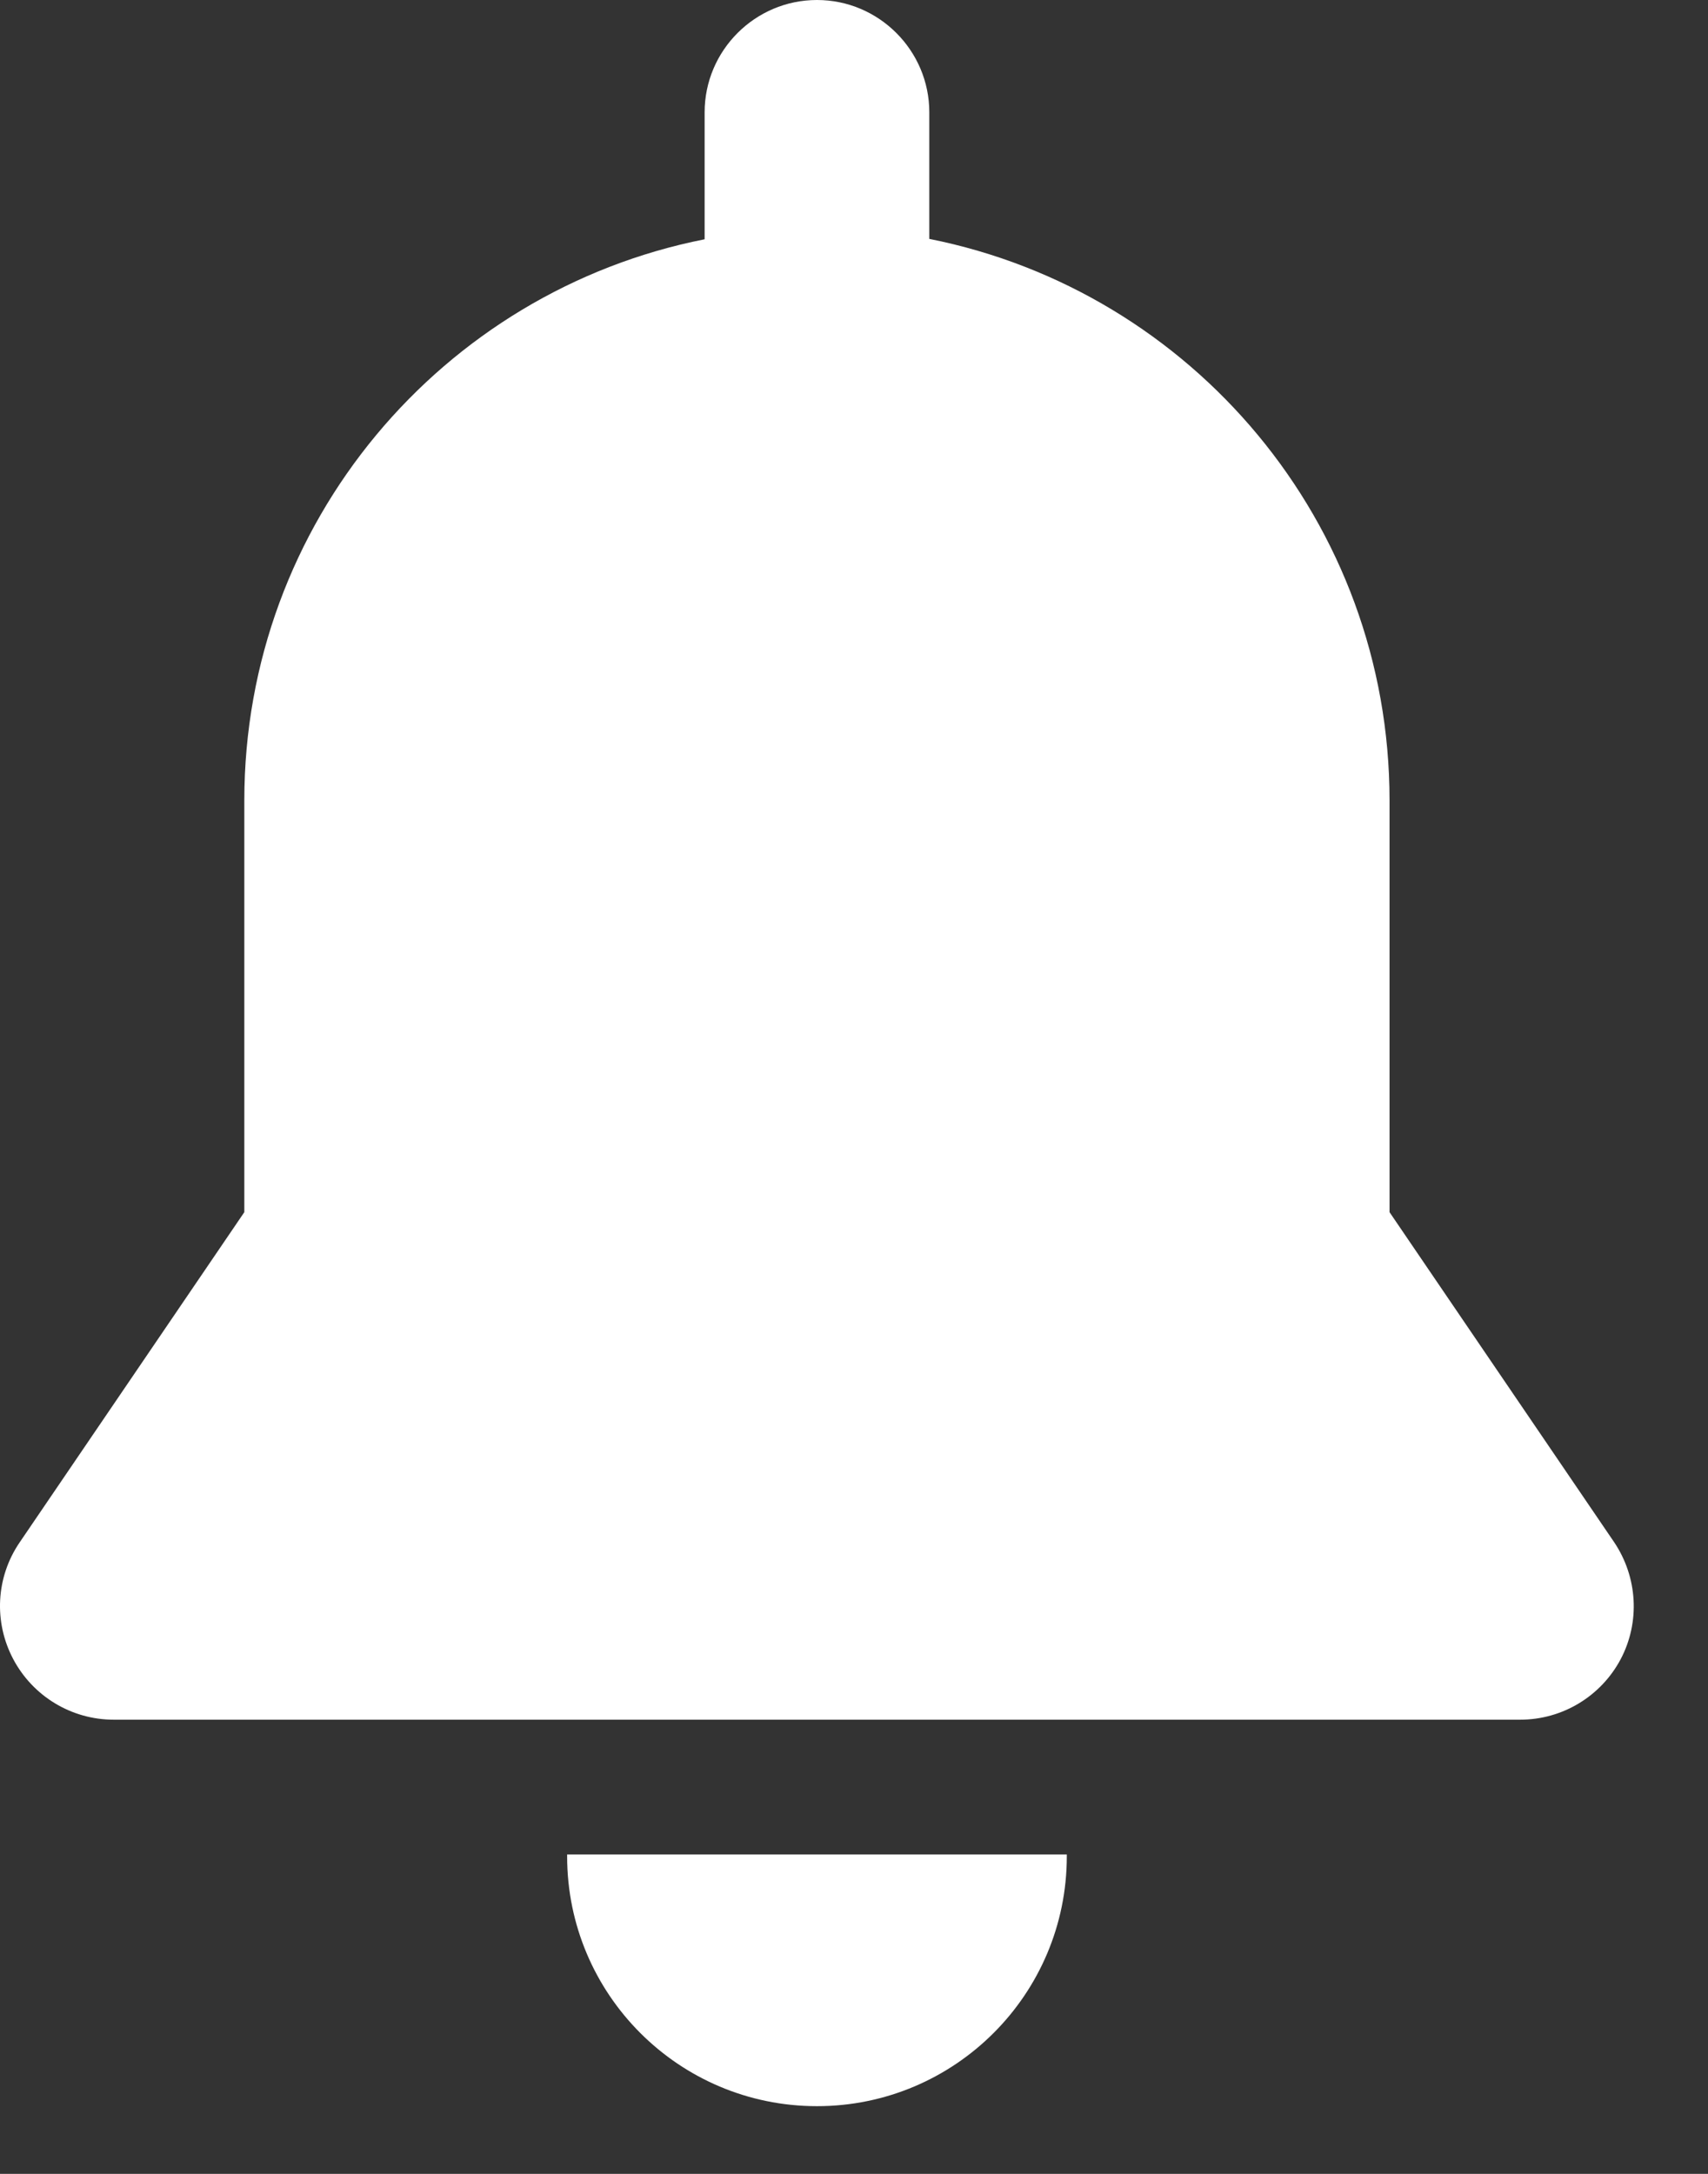
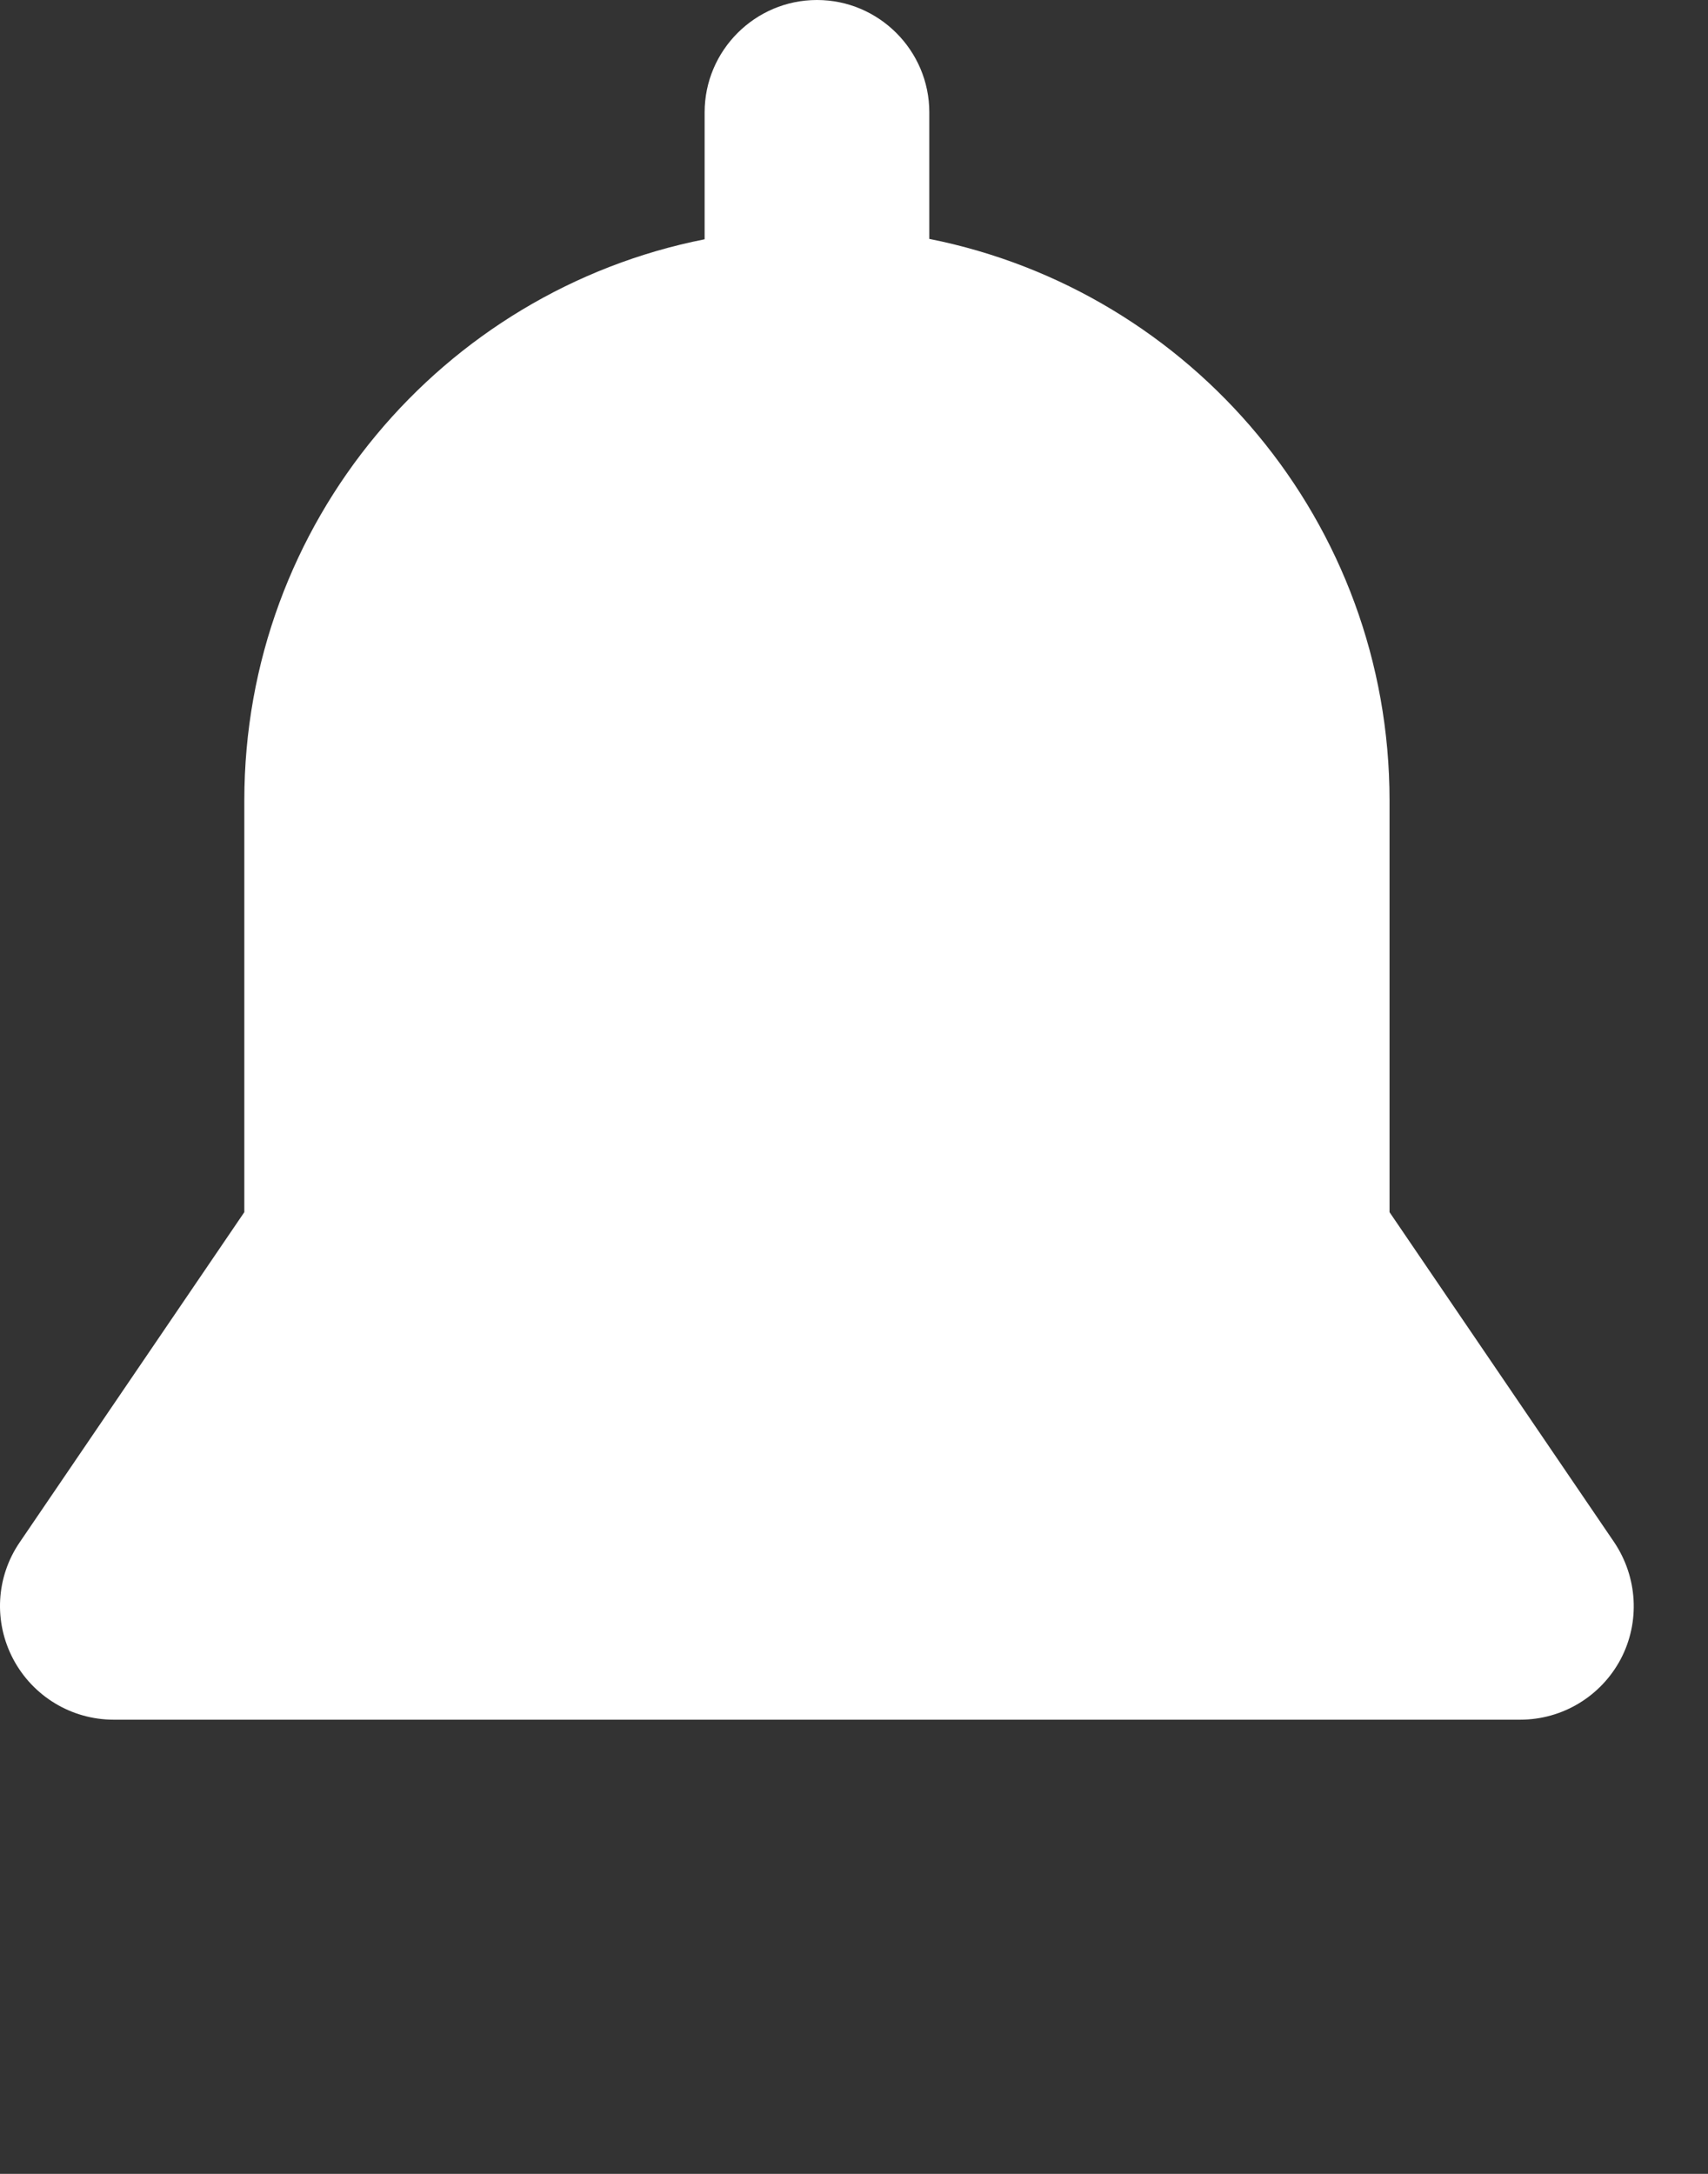
<svg xmlns="http://www.w3.org/2000/svg" width="22" height="28" viewBox="0 0 22 28" fill="none">
  <rect x="0" y="0" width="22" height="28" fill="#333333" stroke="none" />
-   <path d="M7.305 23.886C7.305 23.892 7.305 23.898 7.305 23.91C7.305 25.687 8.745 27.128 10.523 27.128C12.3 27.128 13.741 25.687 13.741 23.91C13.741 23.904 13.741 23.898 13.741 23.886H7.305Z" fill="white" />
  <path d="M20.792 19.865L17.898 15.613C17.898 14.314 17.898 11.131 17.898 10.31C17.898 6.732 15.353 3.75 11.97 3.077V1.447C11.97 0.65 11.32 0 10.523 0C9.726 0 9.076 0.65 9.076 1.447V3.082C5.698 3.75 3.147 6.732 3.147 10.31C3.147 11.71 3.147 14.804 3.147 15.613L0.254 19.865C-0.053 20.314 -0.083 20.892 0.171 21.371C0.425 21.849 0.921 22.15 1.464 22.15H19.581C20.125 22.15 20.621 21.849 20.875 21.371C21.128 20.892 21.093 20.314 20.792 19.865Z" fill="white" />
</svg>